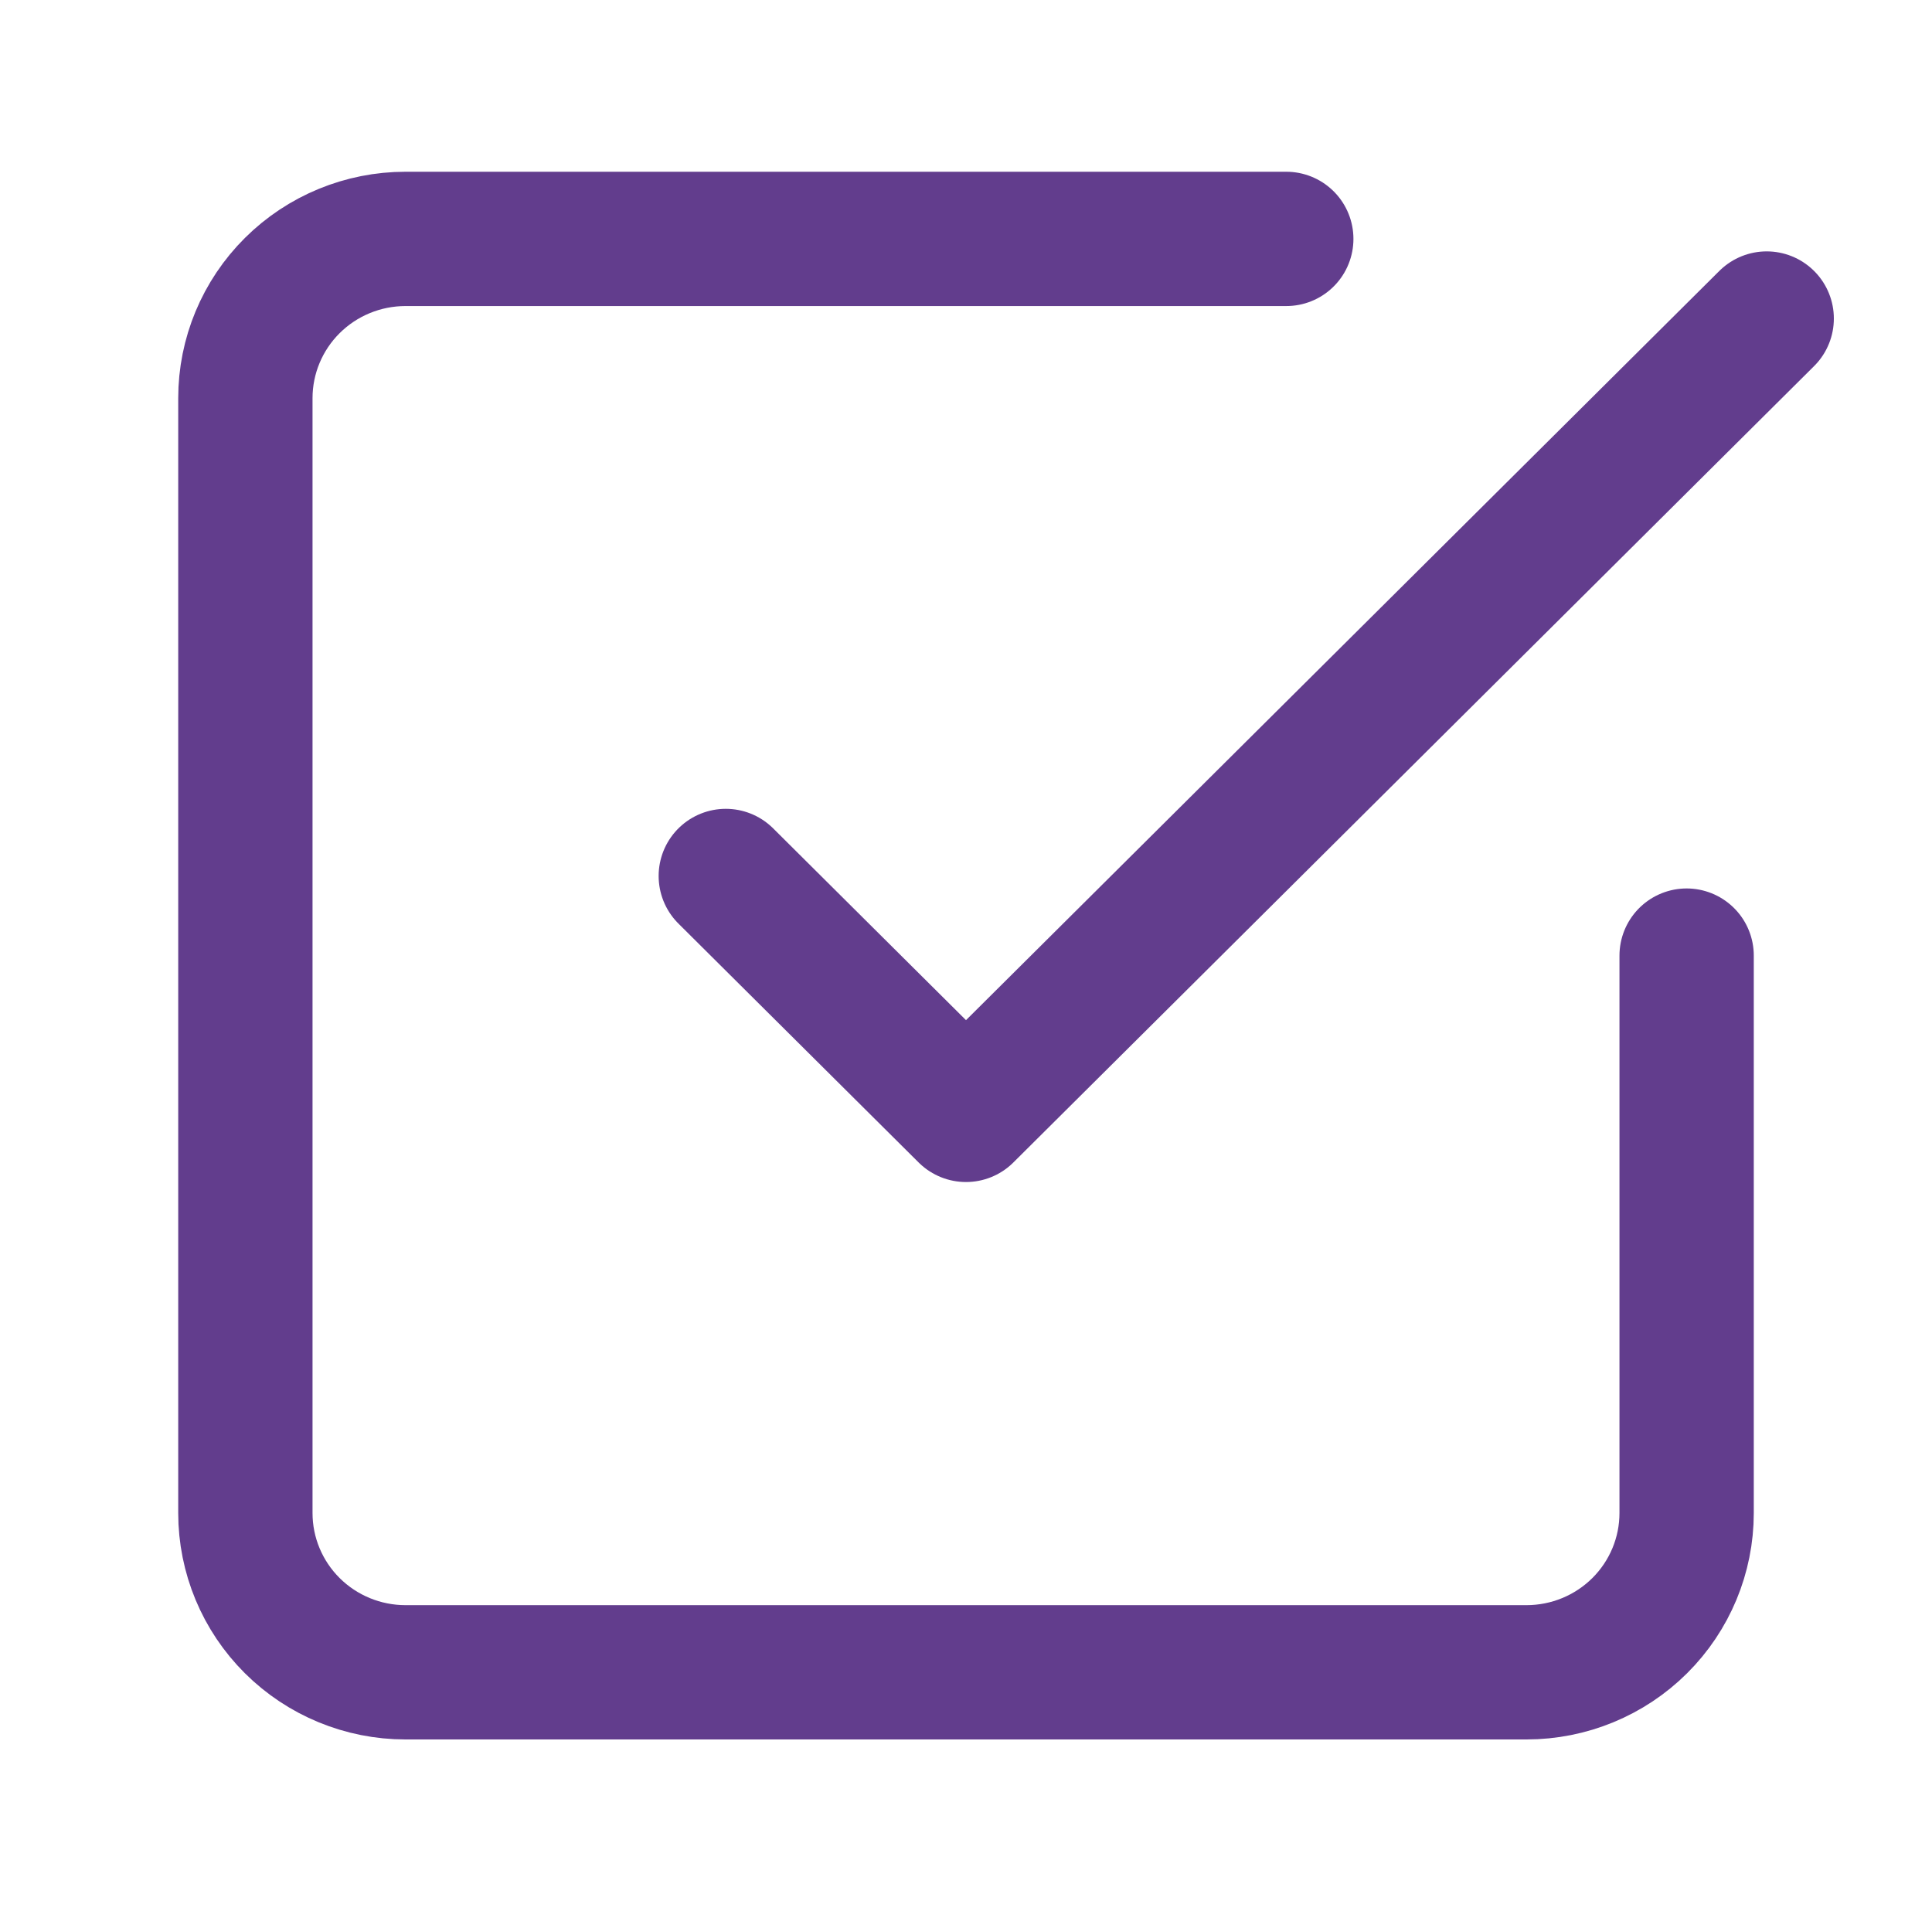
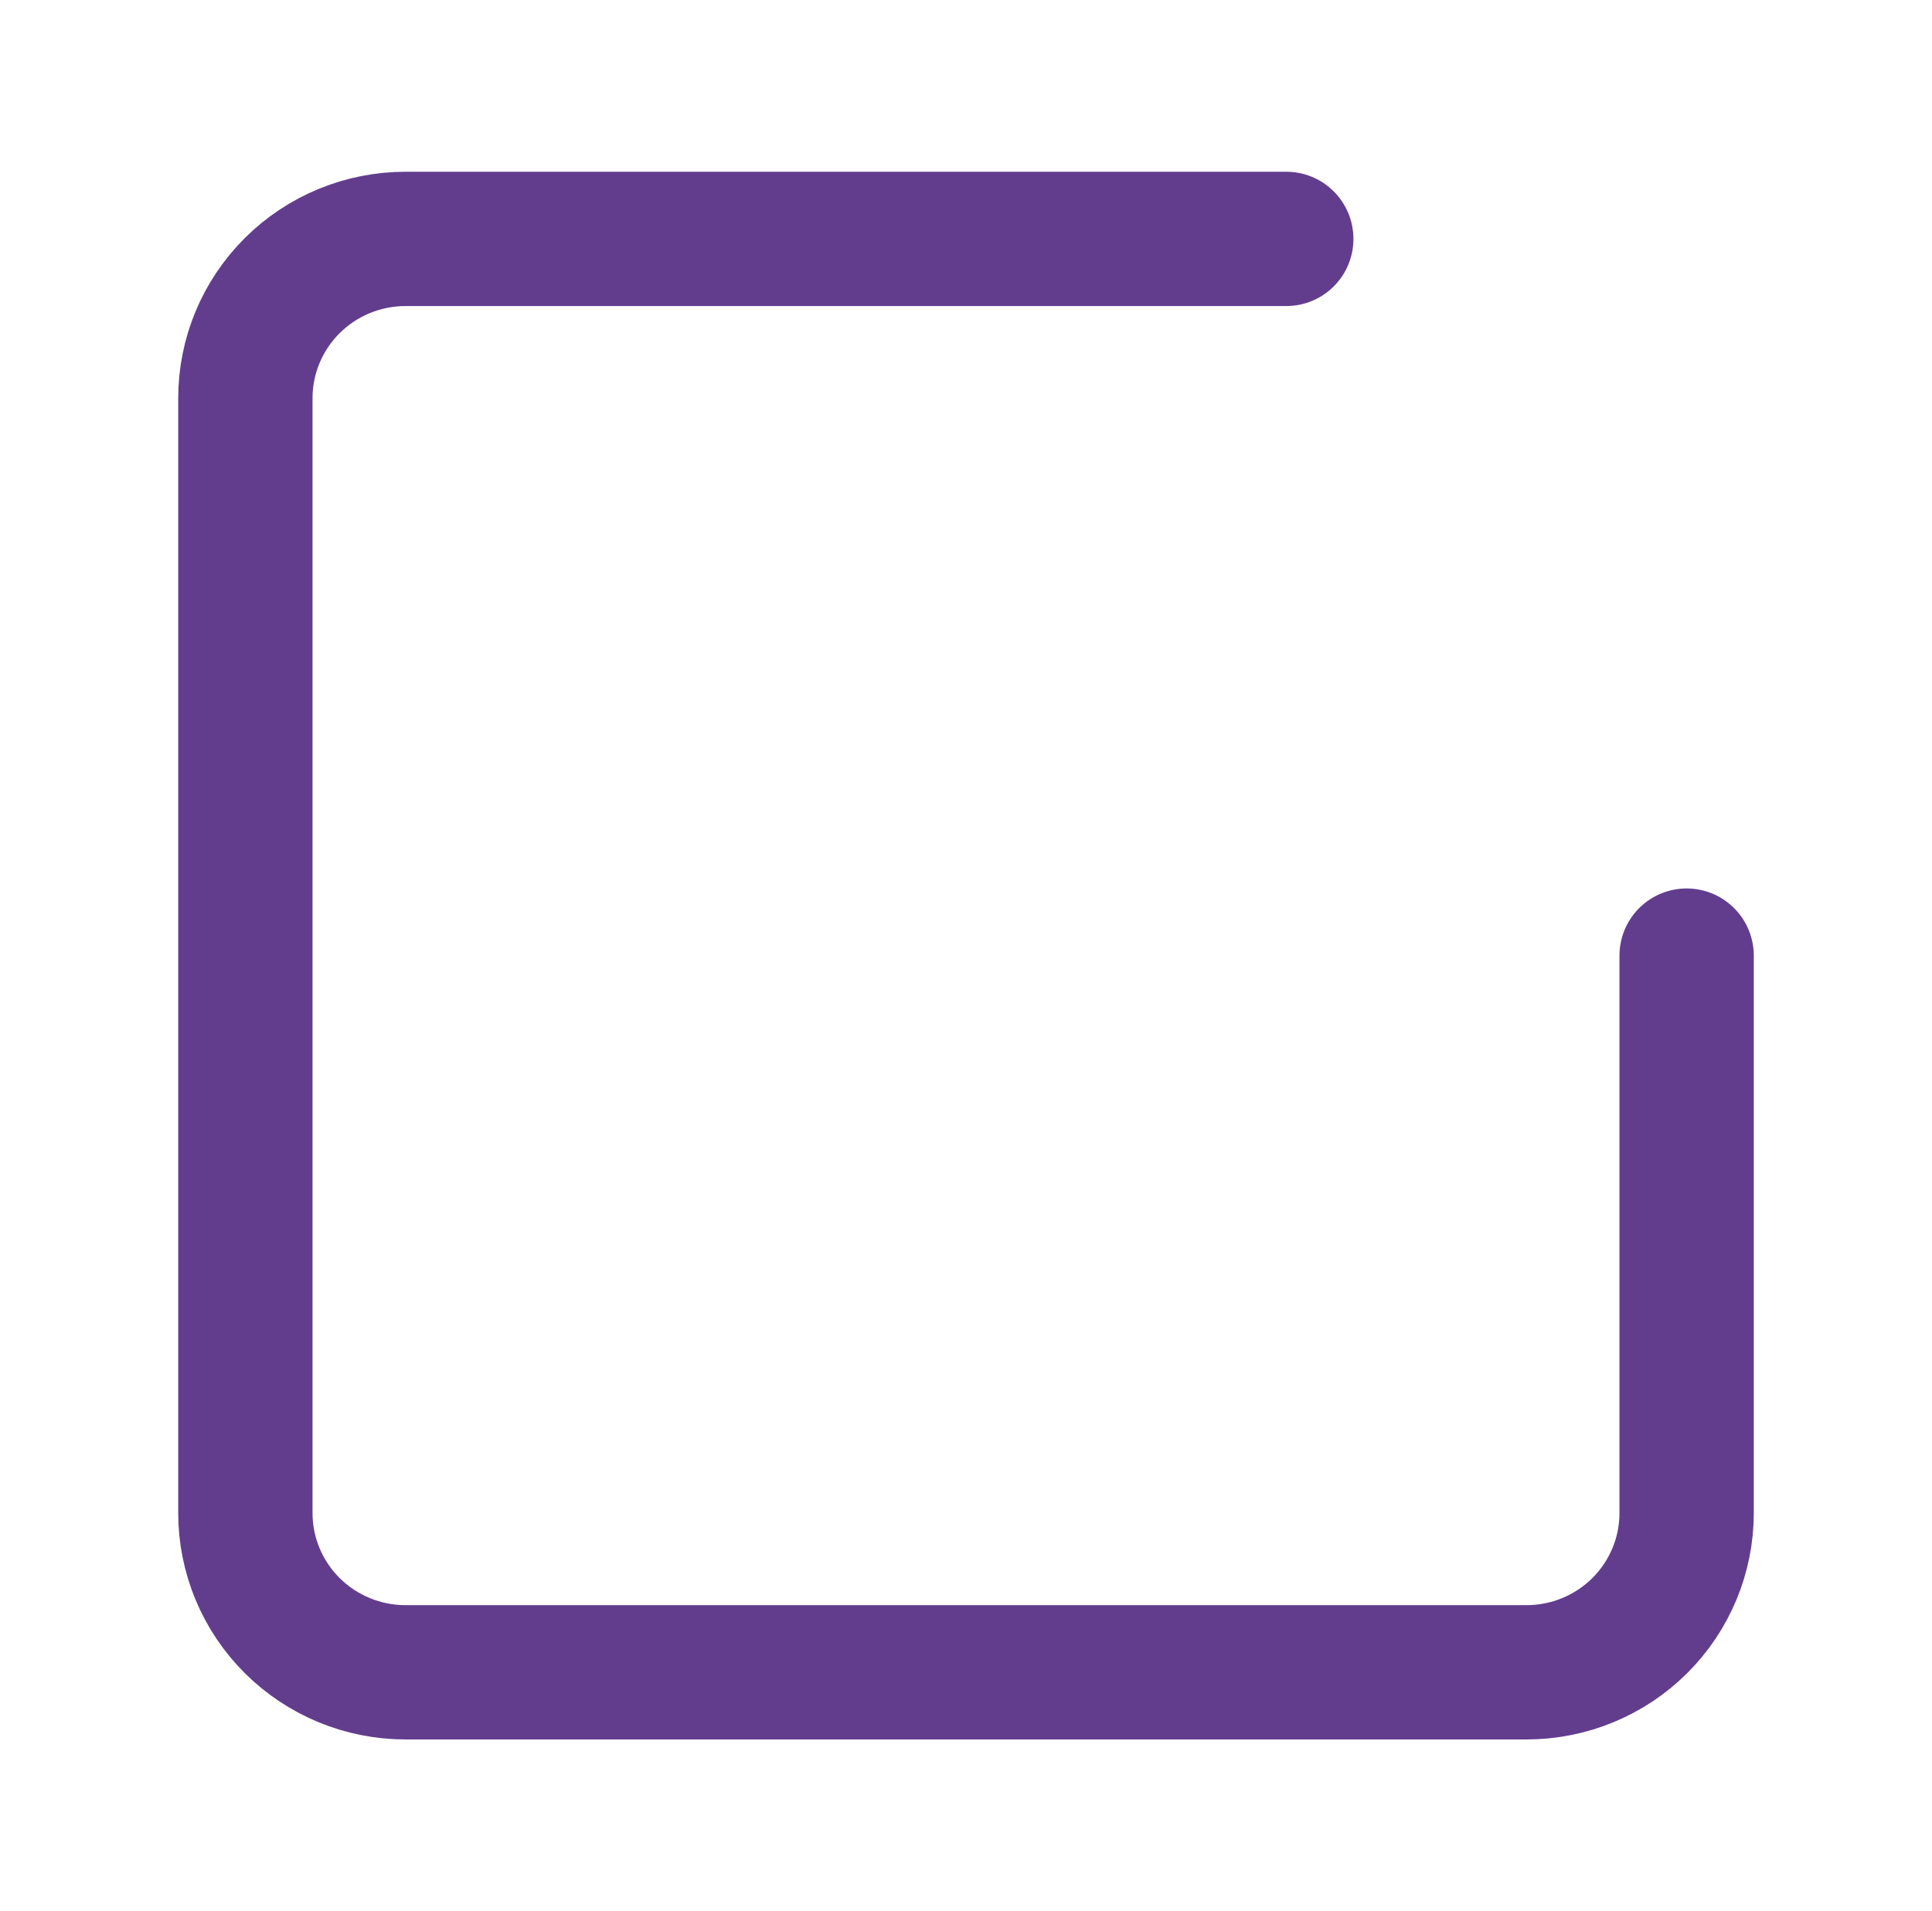
<svg xmlns="http://www.w3.org/2000/svg" width="187" height="185" viewBox="0 0 187 185" fill="none">
-   <path d="M70.25 84.792L93.5 107.917L171 30.833" stroke="#623D8D" stroke-width="13" stroke-linecap="round" stroke-linejoin="round" />
  <path d="M163.25 92.5V146.458C163.25 150.547 161.617 154.468 158.71 157.36C155.803 160.251 151.861 161.875 147.75 161.875H39.25C35.139 161.875 31.197 160.251 28.29 157.36C25.383 154.468 23.75 150.547 23.75 146.458V38.542C23.75 34.453 25.383 30.532 28.29 27.64C31.197 24.749 35.139 23.125 39.25 23.125H124.5" stroke="#623D8D" stroke-width="13" stroke-linecap="round" stroke-linejoin="round" />
</svg>